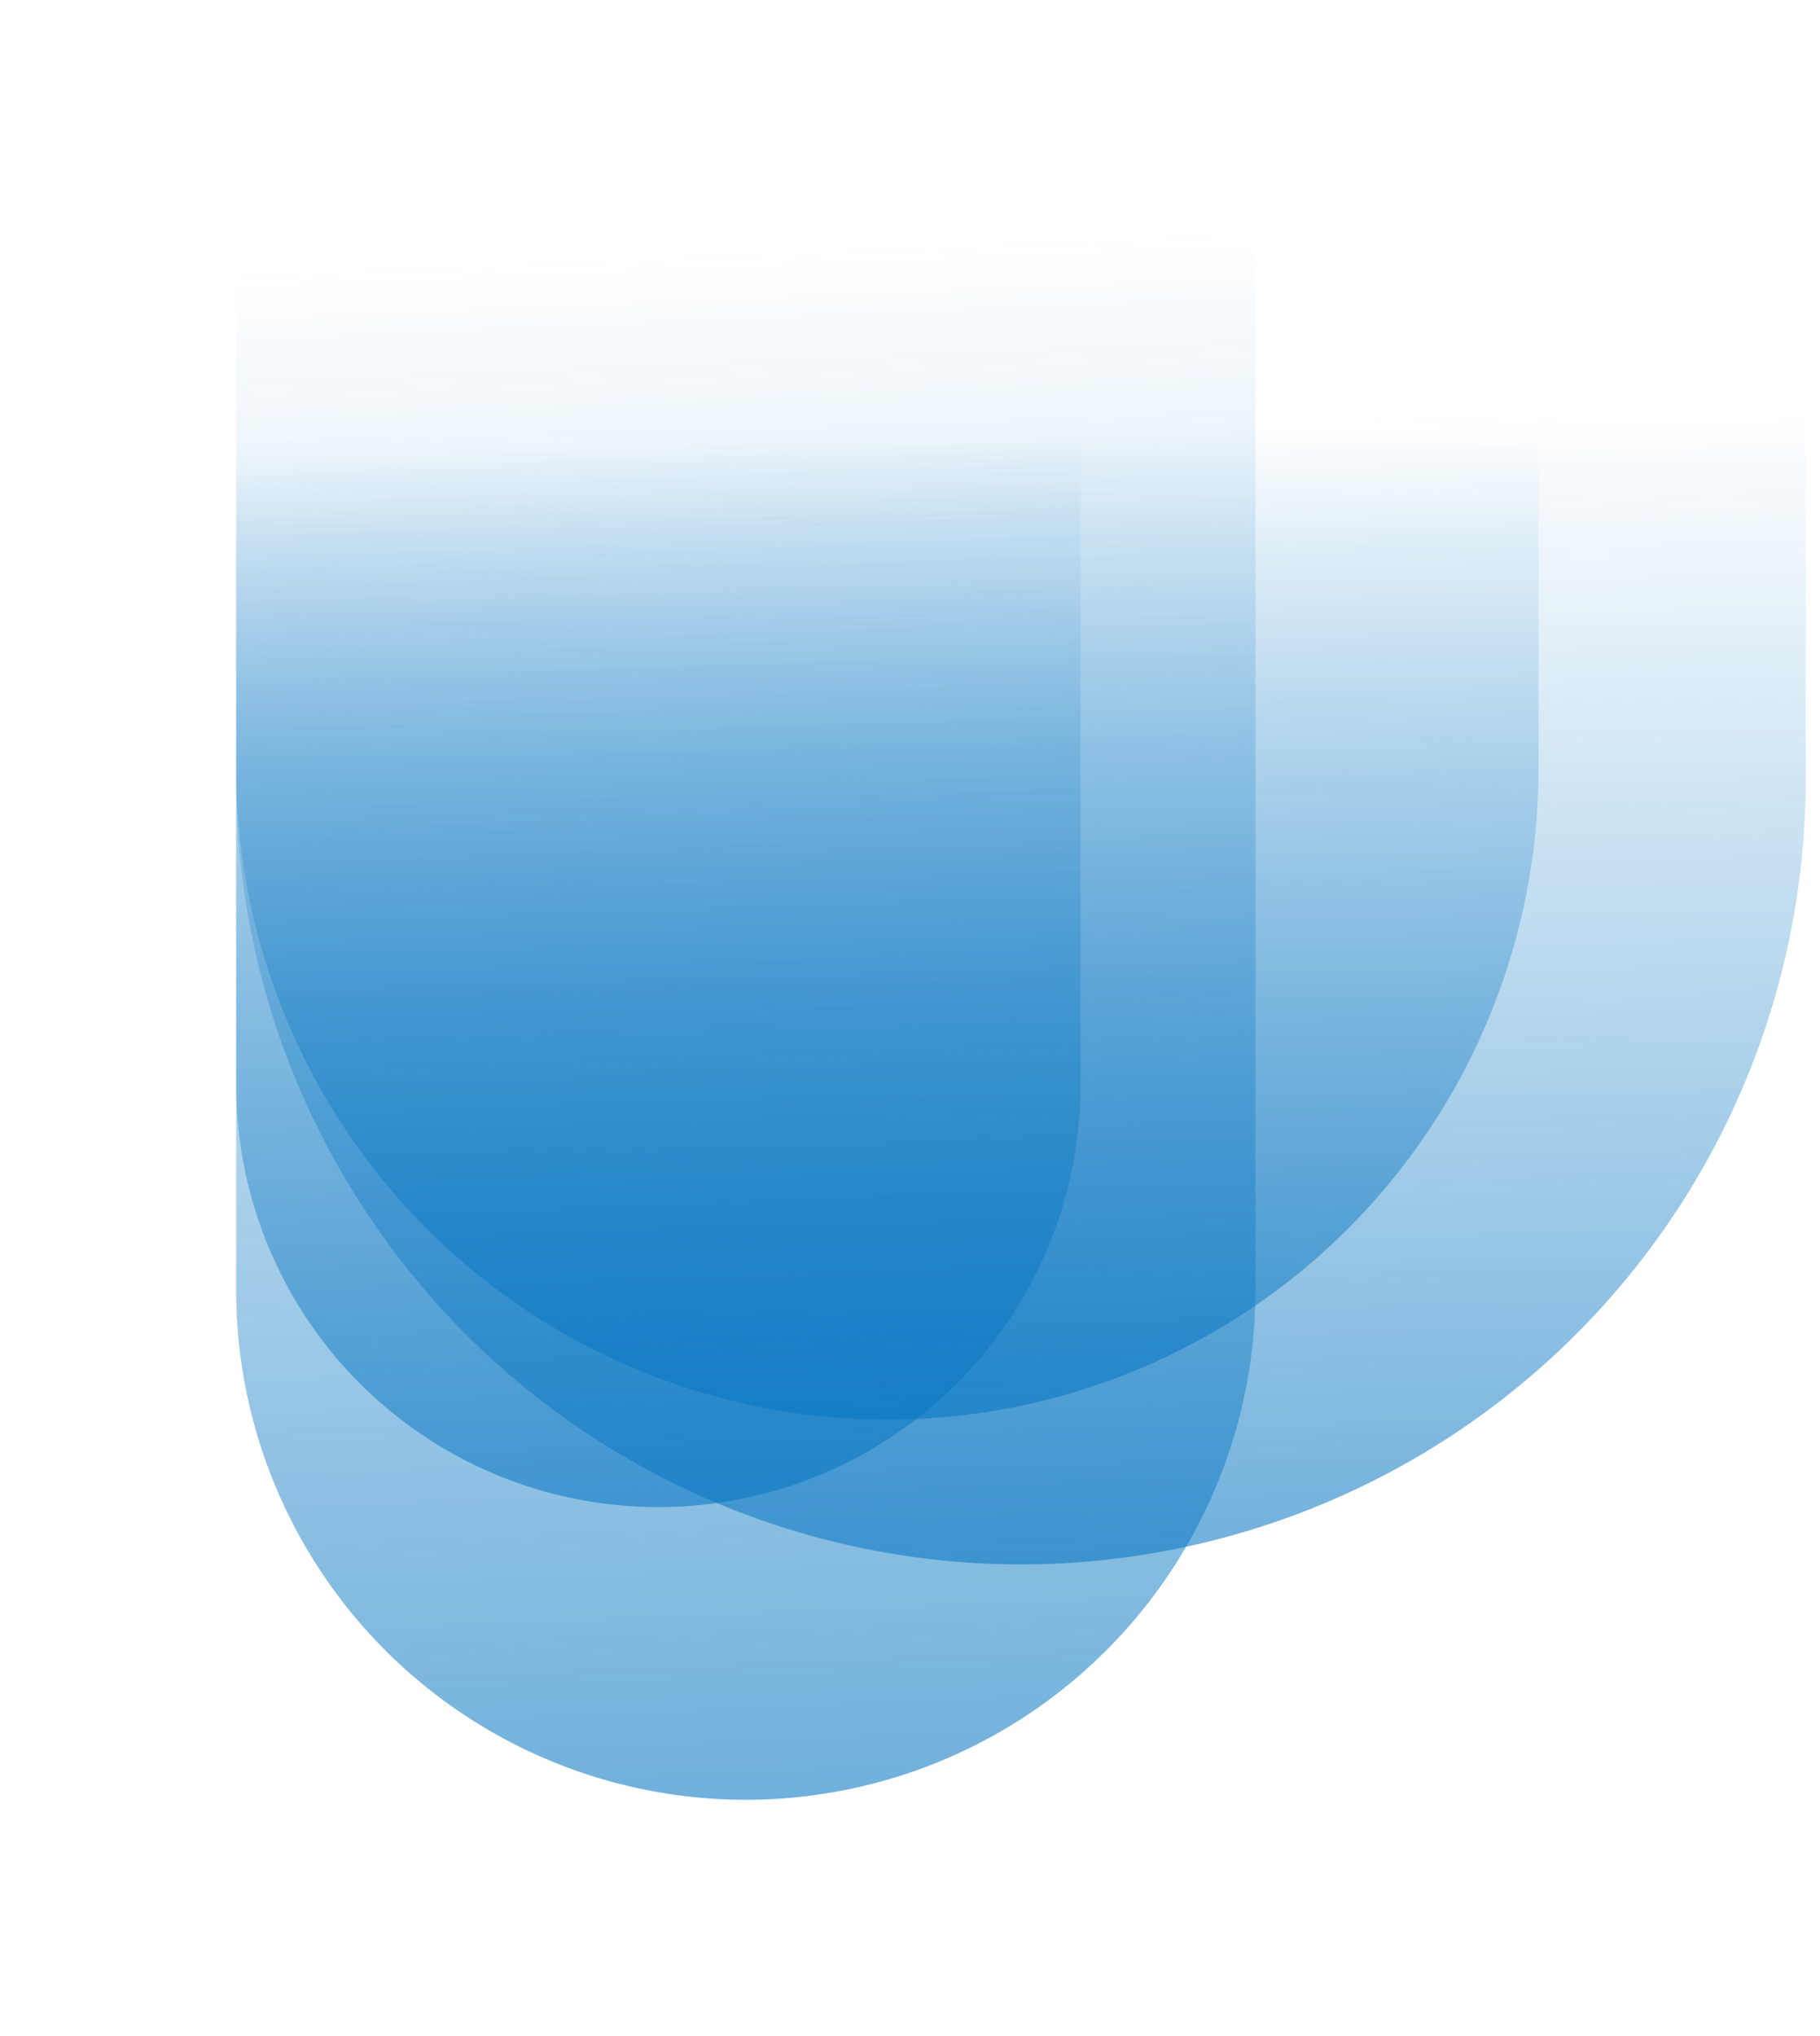
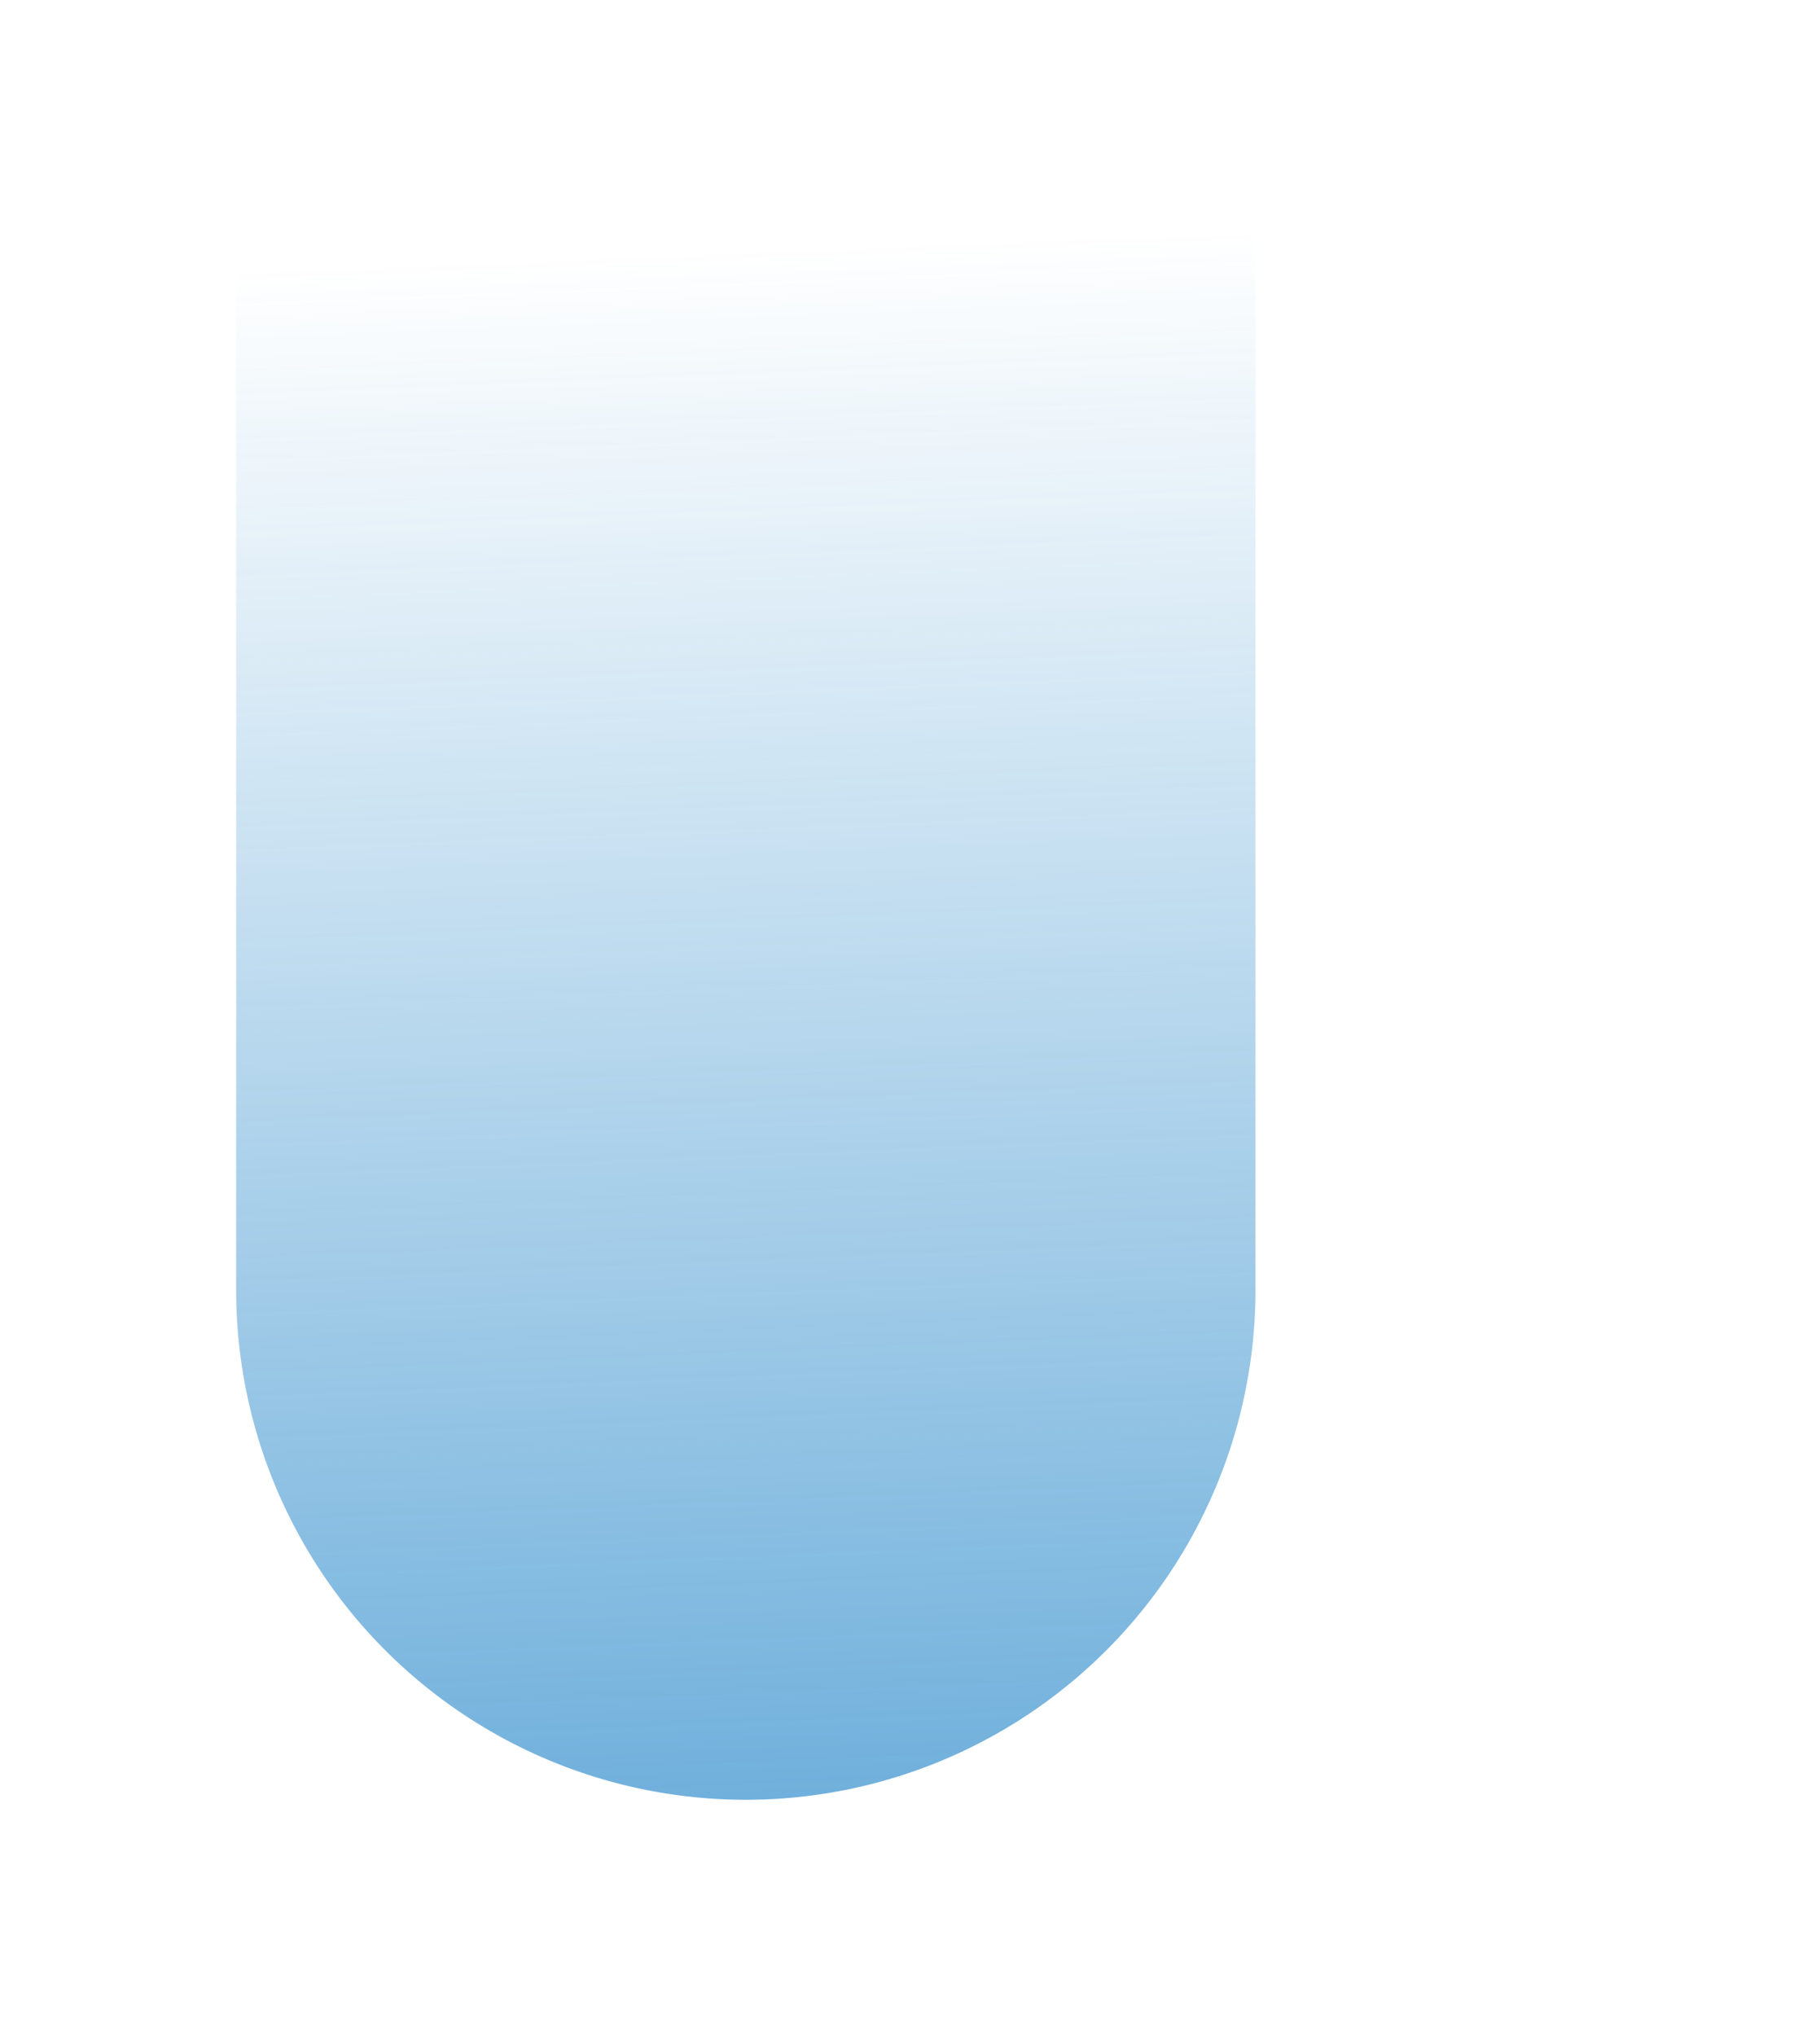
<svg xmlns="http://www.w3.org/2000/svg" width="1144.5" height="1280" viewBox="0 0 1144.5 1280">
  <defs>
    <linearGradient id="linear-gradient" x1="0.5" x2="0.547" y2="1.743" gradientUnits="objectBoundingBox">
      <stop offset="0" stop-color="#0776c2" stop-opacity="0" />
      <stop offset="1" stop-color="#0776c2" />
    </linearGradient>
    <filter id="Rectangle_636" x="139.5" y="252.5" width="1005" height="740" filterUnits="userSpaceOnUse">
      <feOffset dy="3" input="SourceAlpha" />
      <feGaussianBlur stdDeviation="3" result="blur" />
      <feFlood flood-color="#074a77" />
      <feComposite operator="in" in2="blur" />
      <feComposite in="SourceGraphic" />
    </filter>
    <filter id="Rectangle_635" x="0" y="130" width="1116" height="911" filterUnits="userSpaceOnUse">
      <feOffset dy="20" input="SourceAlpha" />
      <feGaussianBlur stdDeviation="49.5" result="blur-2" />
      <feFlood flood-color="#074a77" />
      <feComposite operator="in" in2="blur-2" />
      <feComposite in="SourceGraphic" />
    </filter>
    <filter id="Rectangle_634" x="0" y="0" width="938" height="1280" filterUnits="userSpaceOnUse">
      <feOffset dy="20" input="SourceAlpha" />
      <feGaussianBlur stdDeviation="49.5" result="blur-3" />
      <feFlood flood-color="#074a77" />
      <feComposite operator="in" in2="blur-3" />
      <feComposite in="SourceGraphic" />
    </filter>
    <filter id="Rectangle_633" x="0" y="130" width="828" height="966" filterUnits="userSpaceOnUse">
      <feOffset dy="20" input="SourceAlpha" />
      <feGaussianBlur stdDeviation="49.5" result="blur-4" />
      <feFlood flood-color="#074a77" />
      <feComposite operator="in" in2="blur-4" />
      <feComposite in="SourceGraphic" />
    </filter>
  </defs>
  <g id="Group_2647" data-name="Group 2647" transform="translate(148.645 128.975)">
    <g transform="matrix(1, 0, 0, 1, -148.64, -128.98)" filter="url(#Rectangle_636)">
-       <path id="Rectangle_636-2" data-name="Rectangle 636" d="M0,0H987a0,0,0,0,1,0,0V228.5A493.5,493.5,0,0,1,493.5,722h0A493.5,493.5,0,0,1,0,228.5V0A0,0,0,0,1,0,0Z" transform="translate(148.5 258.5)" fill="url(#linear-gradient)" />
-     </g>
+       </g>
    <g transform="matrix(1, 0, 0, 1, -148.64, -128.98)" filter="url(#Rectangle_635)">
-       <path id="Rectangle_635-2" data-name="Rectangle 635" d="M0,0H819a0,0,0,0,1,0,0V204.5A409.5,409.5,0,0,1,409.5,614h0A409.5,409.5,0,0,1,0,204.5V0A0,0,0,0,1,0,0Z" transform="translate(148.5 258.5)" fill="url(#linear-gradient)" />
-     </g>
+       </g>
    <g transform="matrix(1, 0, 0, 1, -148.64, -128.98)" filter="url(#Rectangle_634)">
      <path id="Rectangle_634-2" data-name="Rectangle 634" d="M0,0H641a0,0,0,0,1,0,0V662.5A320.5,320.5,0,0,1,320.5,983h0A320.5,320.5,0,0,1,0,662.5V0A0,0,0,0,1,0,0Z" transform="translate(148.5 128.5)" fill="url(#linear-gradient)" />
    </g>
    <g transform="matrix(1, 0, 0, 1, -148.64, -128.98)" filter="url(#Rectangle_633)">
-       <path id="Rectangle_633-2" data-name="Rectangle 633" d="M0,0H531a0,0,0,0,1,0,0V403.5A265.5,265.5,0,0,1,265.5,669h0A265.5,265.5,0,0,1,0,403.5V0A0,0,0,0,1,0,0Z" transform="translate(148.5 258.5)" fill="url(#linear-gradient)" />
-     </g>
+       </g>
  </g>
</svg>